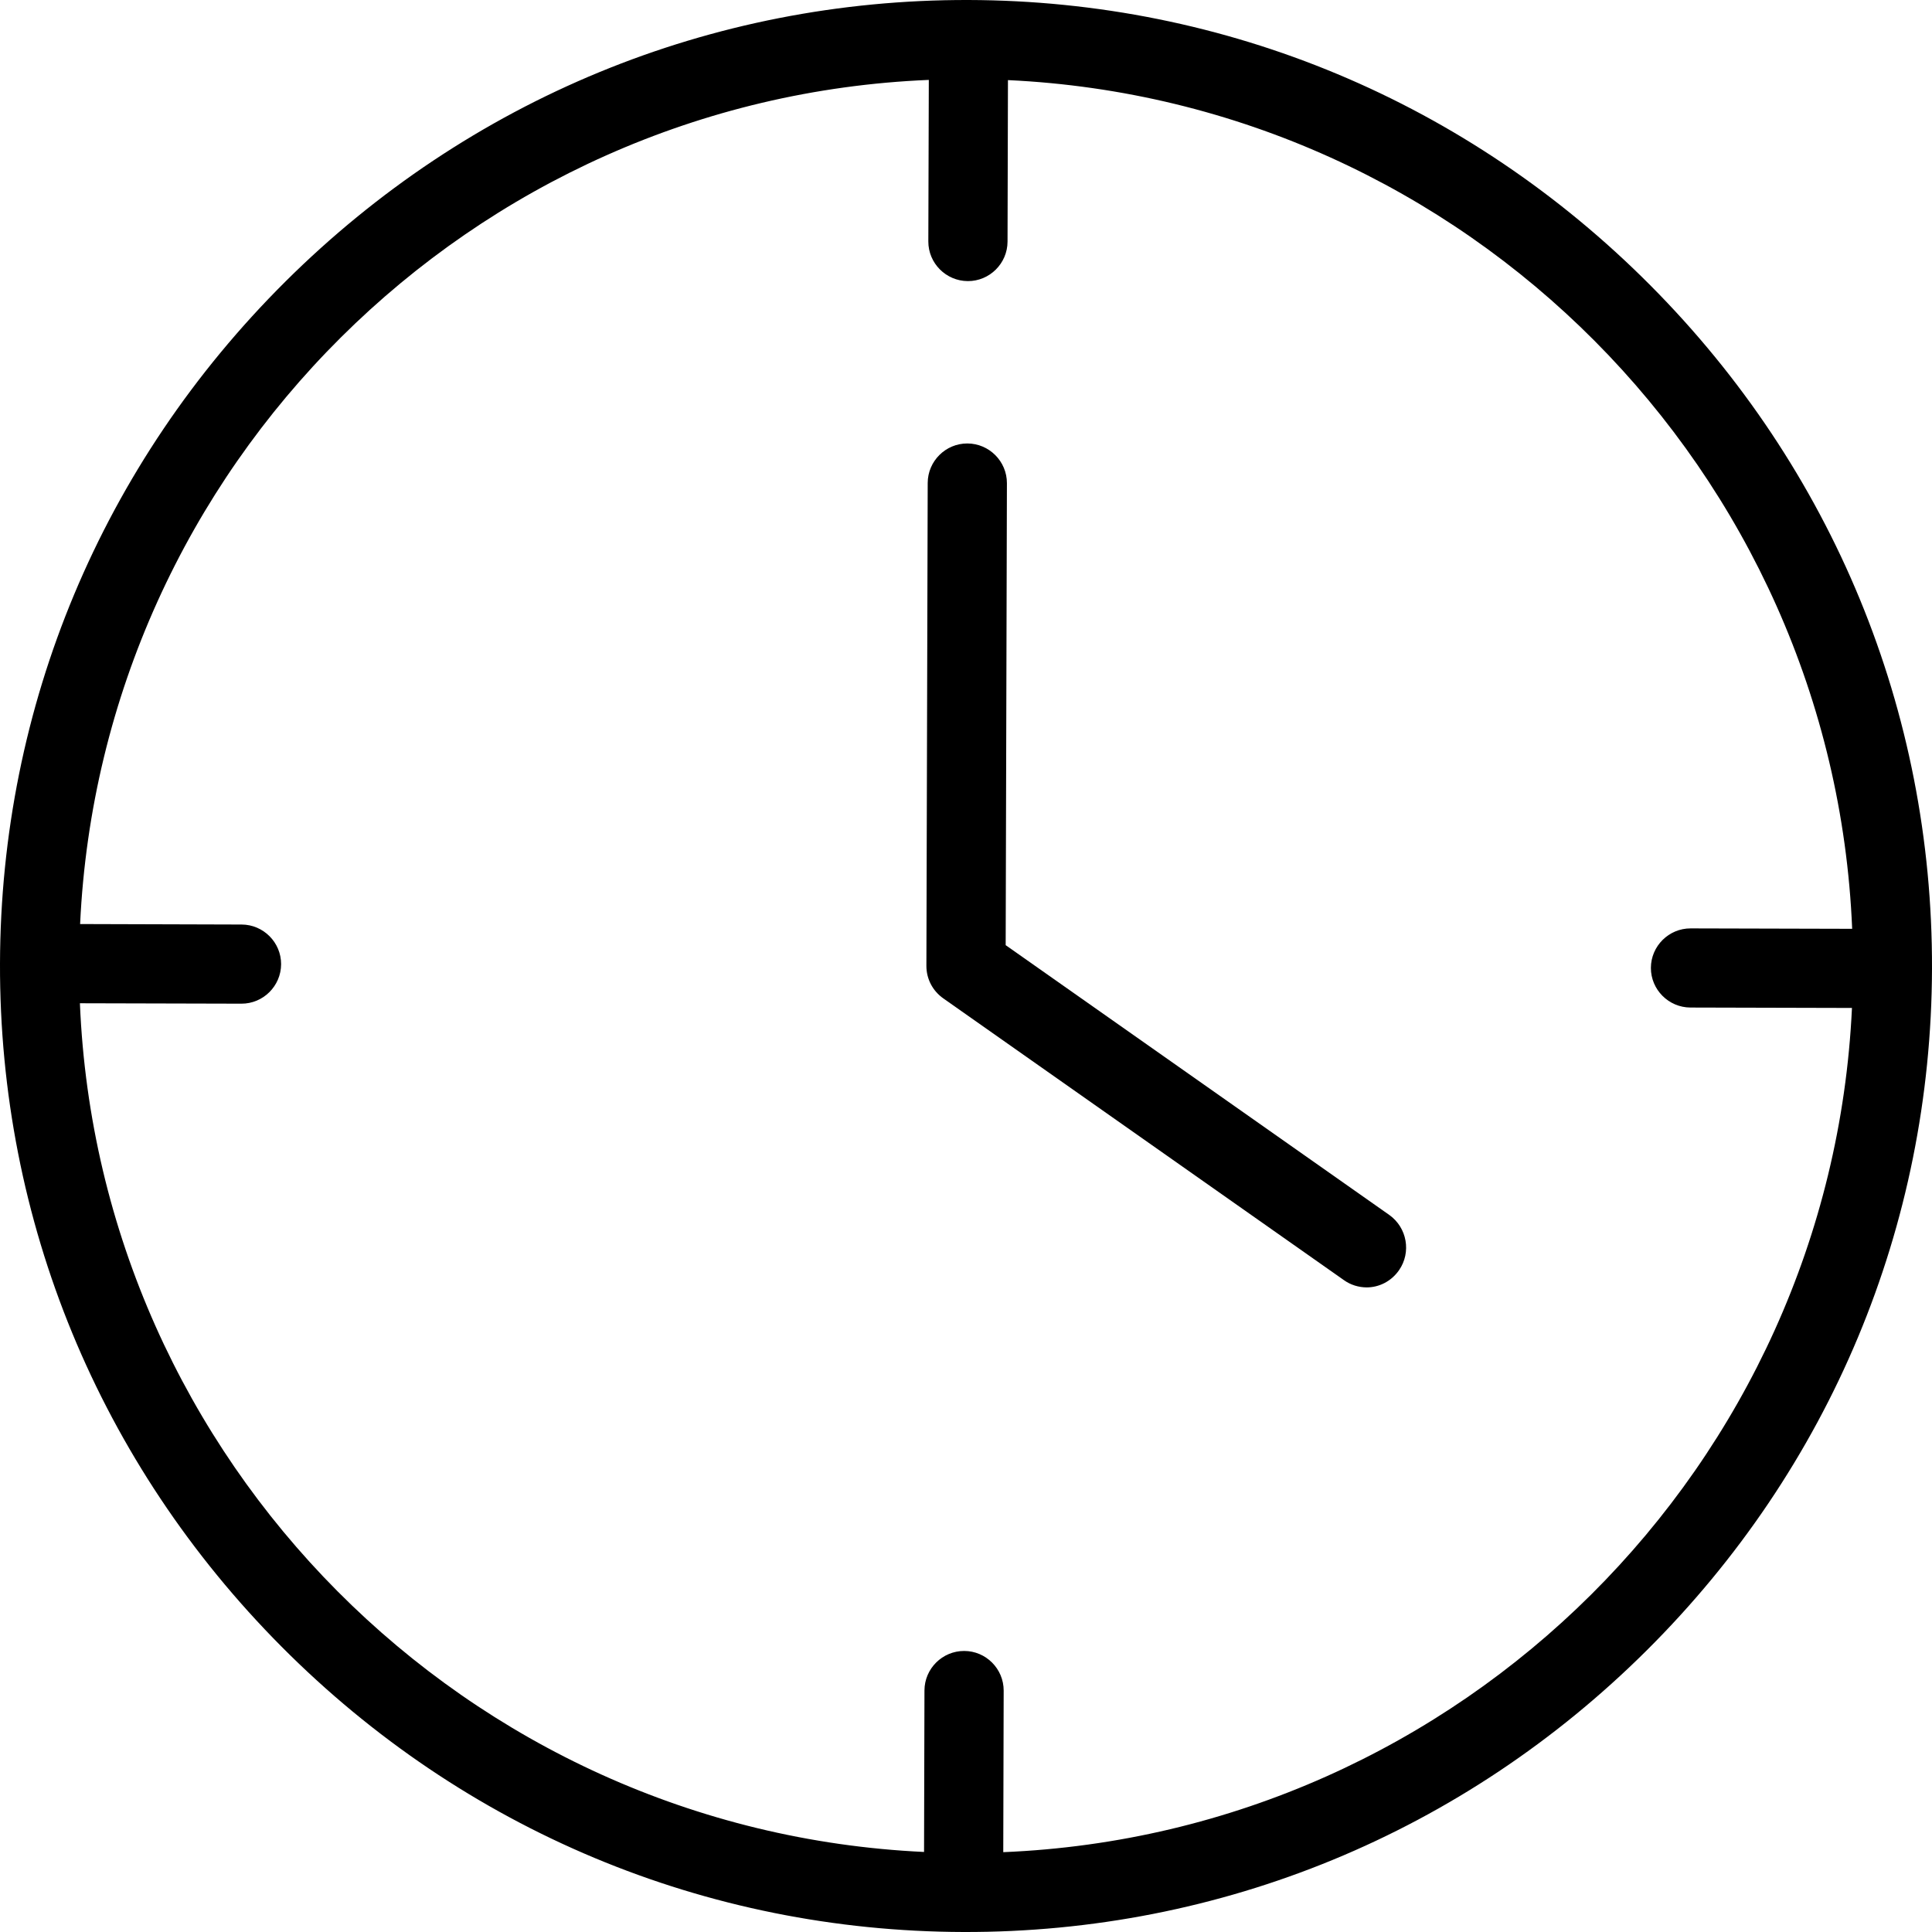
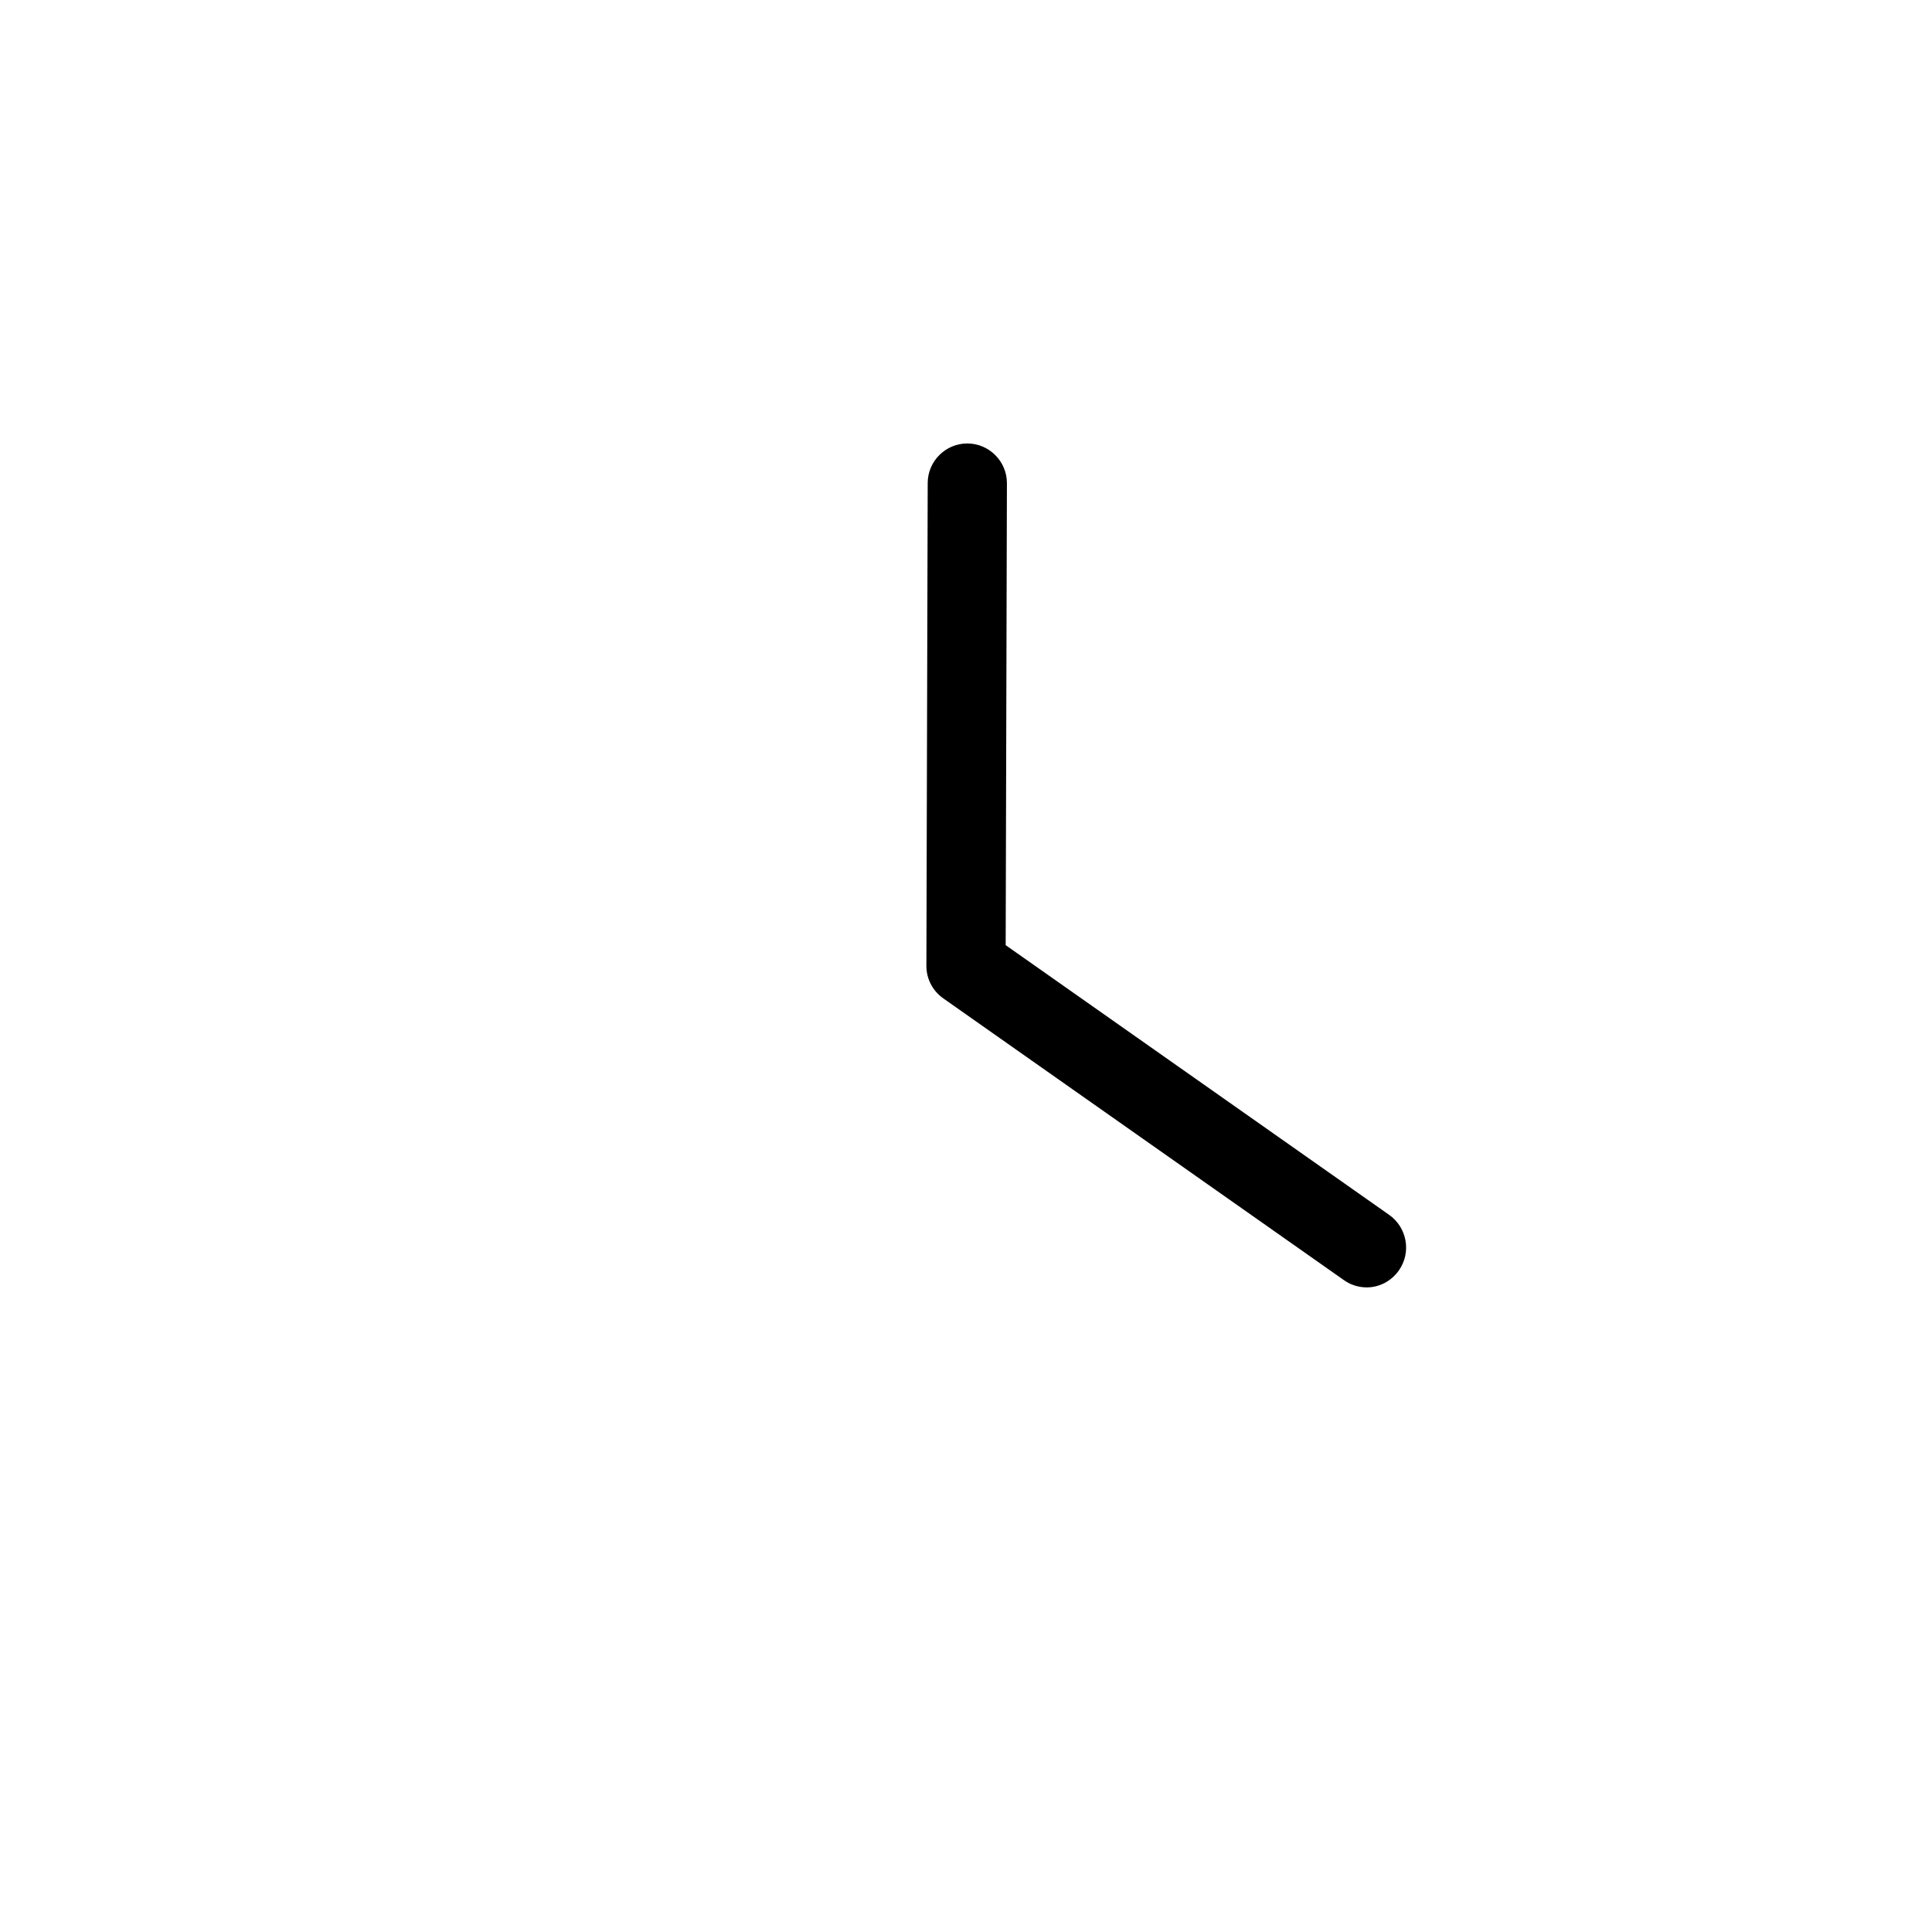
<svg xmlns="http://www.w3.org/2000/svg" height="100%" stroke-miterlimit="10" style="fill-rule:nonzero;clip-rule:evenodd;stroke-linecap:round;stroke-linejoin:round;" version="1.1" viewBox="442.307 172.457 28 28" width="100%" xml:space="preserve">
  <defs />
  <g id="Layer">
    <g opacity="1">
-       <path d="M462.443 190.066L456.882 186.155L456.9 179.459C456.9 179.143 456.643 178.885 456.327 178.884C456.012 178.883 455.753 179.14 455.752 179.456L455.733 186.456C455.733 186.645 455.824 186.818 455.979 186.927L461.786 191.011C461.883 191.08 461.998 191.114 462.113 191.115L462.113 191.115C462.291 191.115 462.469 191.03 462.584 190.864C462.762 190.606 462.7 190.25 462.443 190.066Z" fill="#000000" fill-rule="nonzero" opacity="1" stroke="none" />
-       <path d="M466.225 176.592L466.225 176.592C463.581 173.934 460.074 172.467 456.344 172.457C452.615 172.448 449.1 173.896 446.442 176.539C443.784 179.183 442.317 182.691 442.307 186.42C442.297 190.15 443.745 193.665 446.389 196.323C449.033 198.981 452.54 200.447 456.27 200.457C459.999 200.467 463.515 199.019 466.172 196.376C468.83 193.732 470.297 190.224 470.307 186.495C470.317 182.765 468.869 179.25 466.225 176.592ZM456.847 199.3L456.847 199.3L456.853 196.959C456.854 196.643 456.596 196.384 456.281 196.384C455.965 196.383 455.706 196.64 455.705 196.956L455.699 199.297C449.067 198.987 443.74 193.631 443.465 186.997L445.806 187.003C446.121 187.004 446.38 186.747 446.381 186.431C446.382 186.115 446.124 185.857 445.809 185.856L443.468 185.849C443.778 179.217 449.134 173.89 455.768 173.615L455.761 175.956C455.76 176.272 456.018 176.53 456.334 176.531C456.649 176.532 456.908 176.275 456.909 175.959L456.915 173.618C463.547 173.928 468.875 179.284 469.15 185.918L466.809 185.912C466.493 185.911 466.234 186.168 466.233 186.484C466.232 186.799 466.49 187.058 466.806 187.059L469.147 187.065C468.836 193.697 463.48 199.025 456.847 199.3Z" fill="#000000" fill-rule="nonzero" opacity="1" stroke="none" />
+       <path d="M462.443 190.066L456.882 186.155L456.9 179.459C456.9 179.143 456.643 178.885 456.327 178.884C456.012 178.883 455.753 179.14 455.752 179.456L455.733 186.456C455.733 186.645 455.824 186.818 455.979 186.927L461.786 191.011C461.883 191.08 461.998 191.114 462.113 191.115C462.291 191.115 462.469 191.03 462.584 190.864C462.762 190.606 462.7 190.25 462.443 190.066Z" fill="#000000" fill-rule="nonzero" opacity="1" stroke="none" />
    </g>
  </g>
</svg>